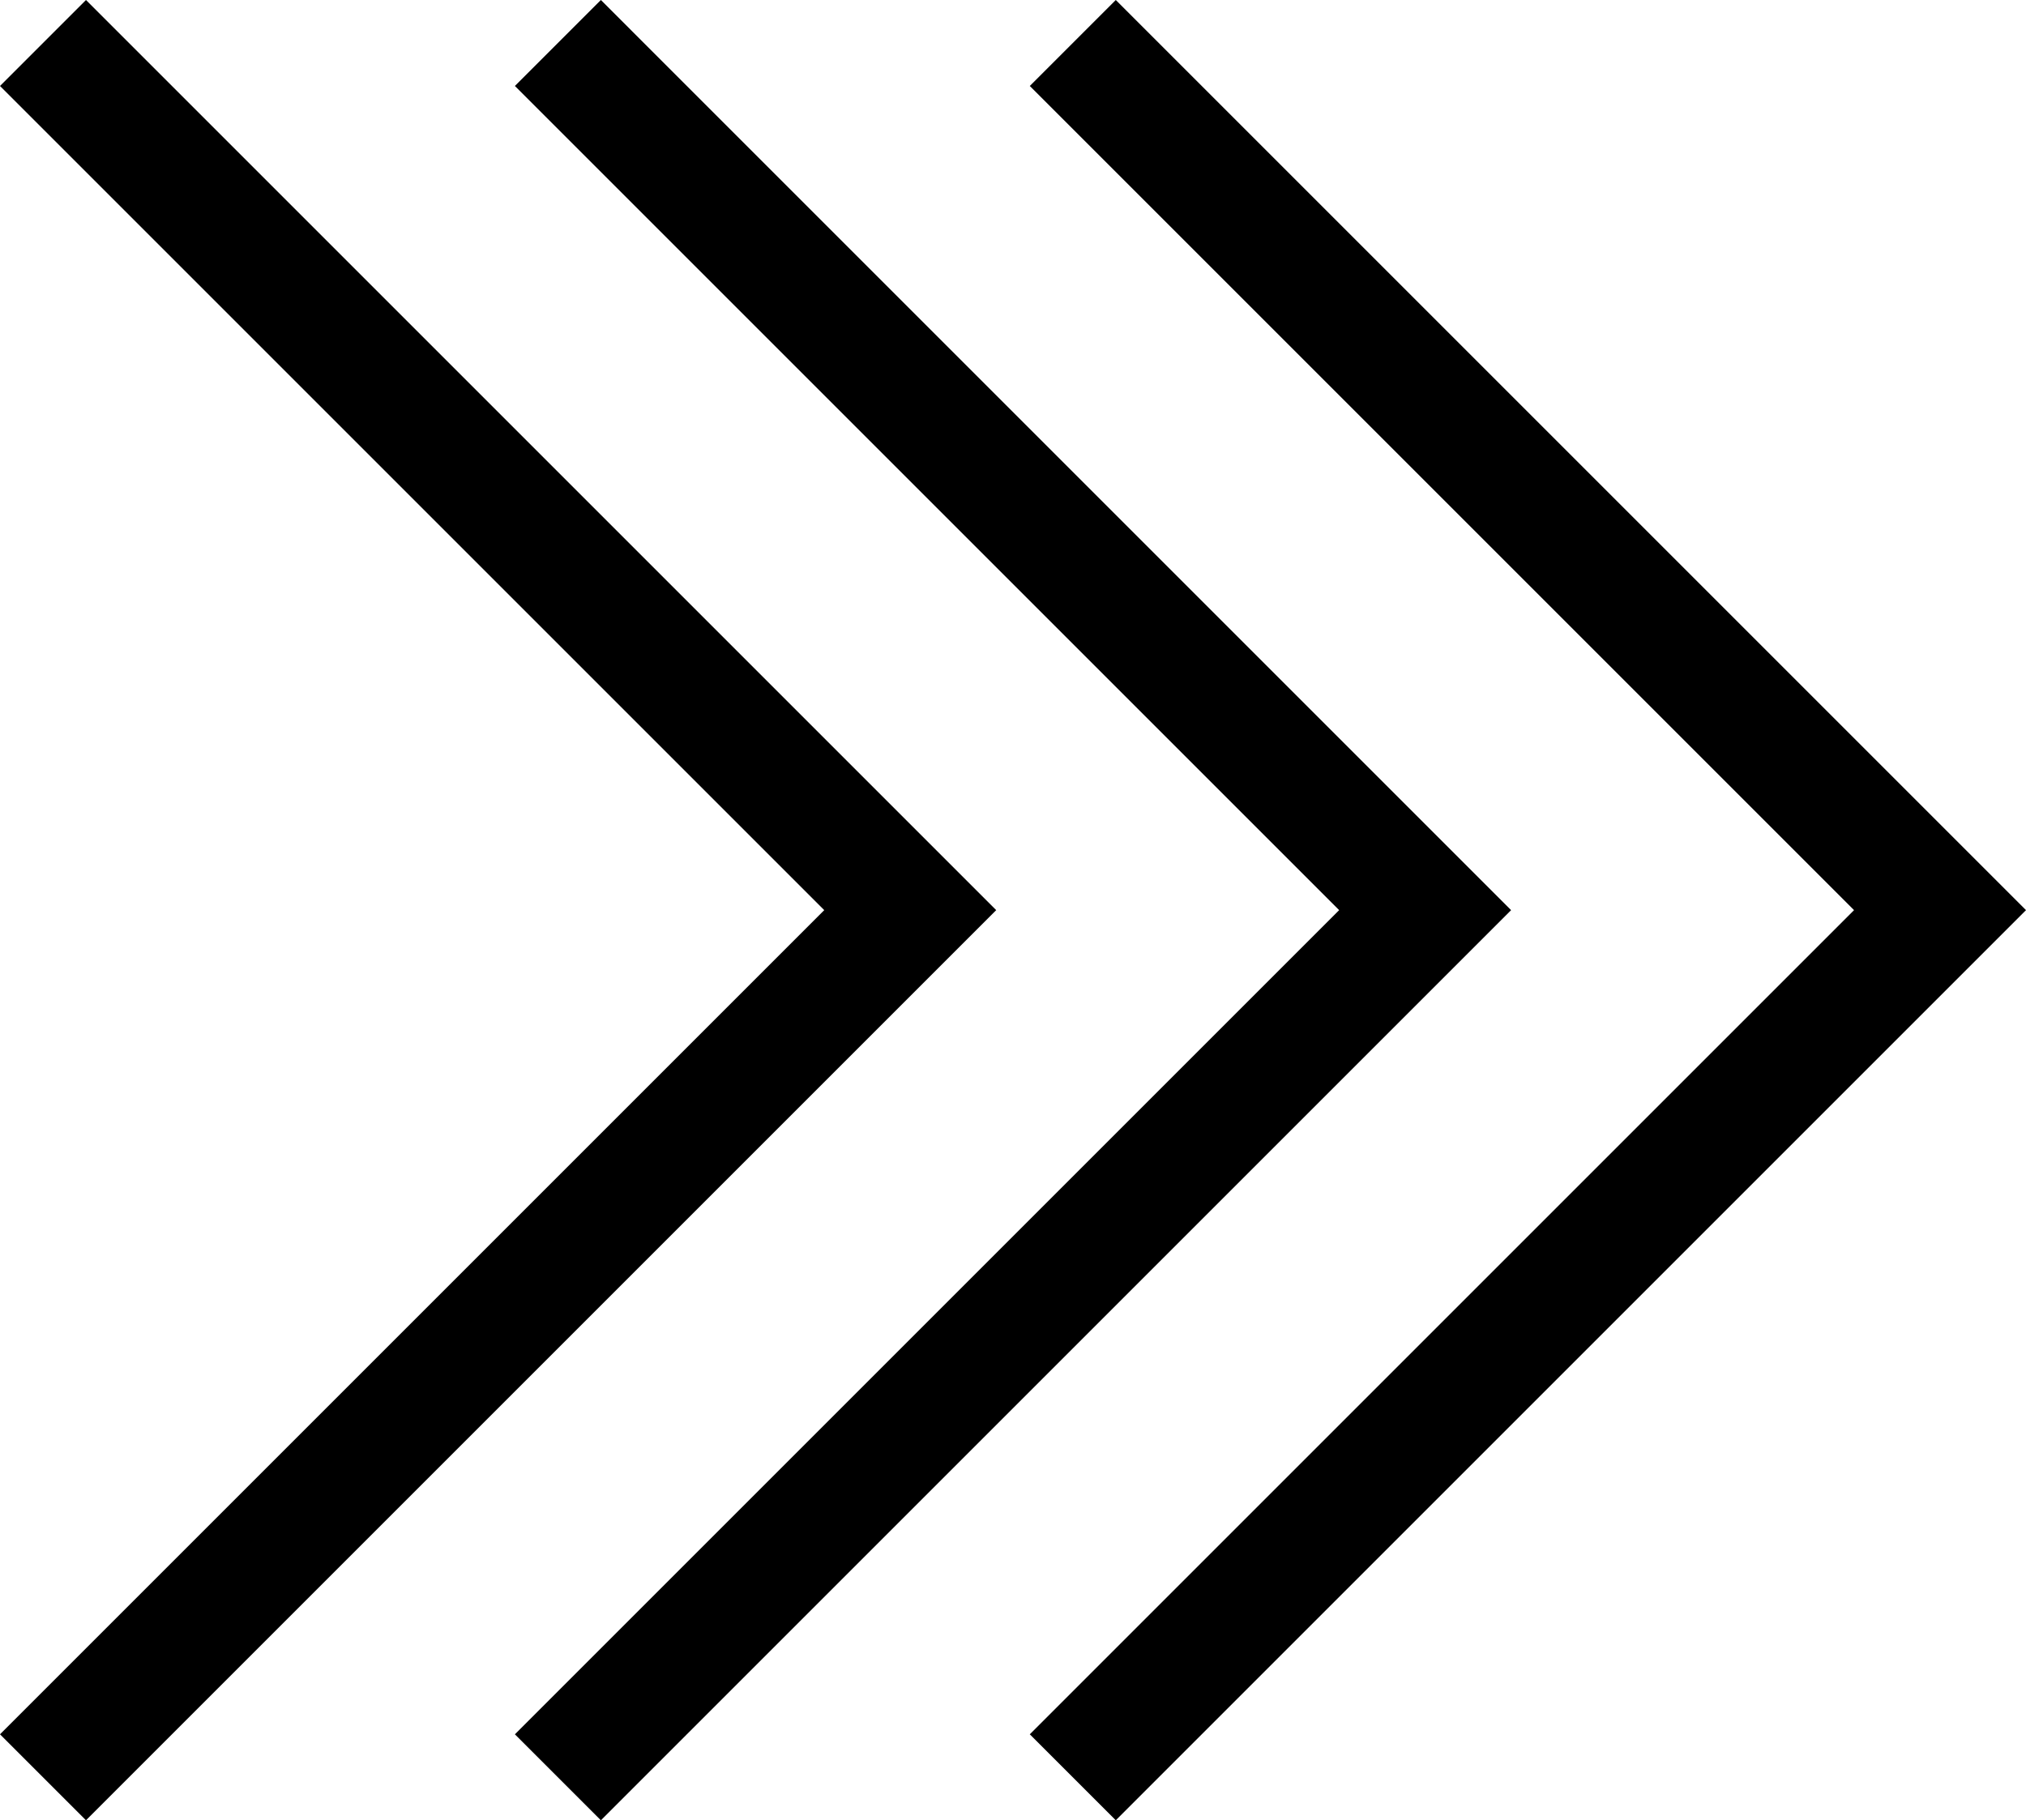
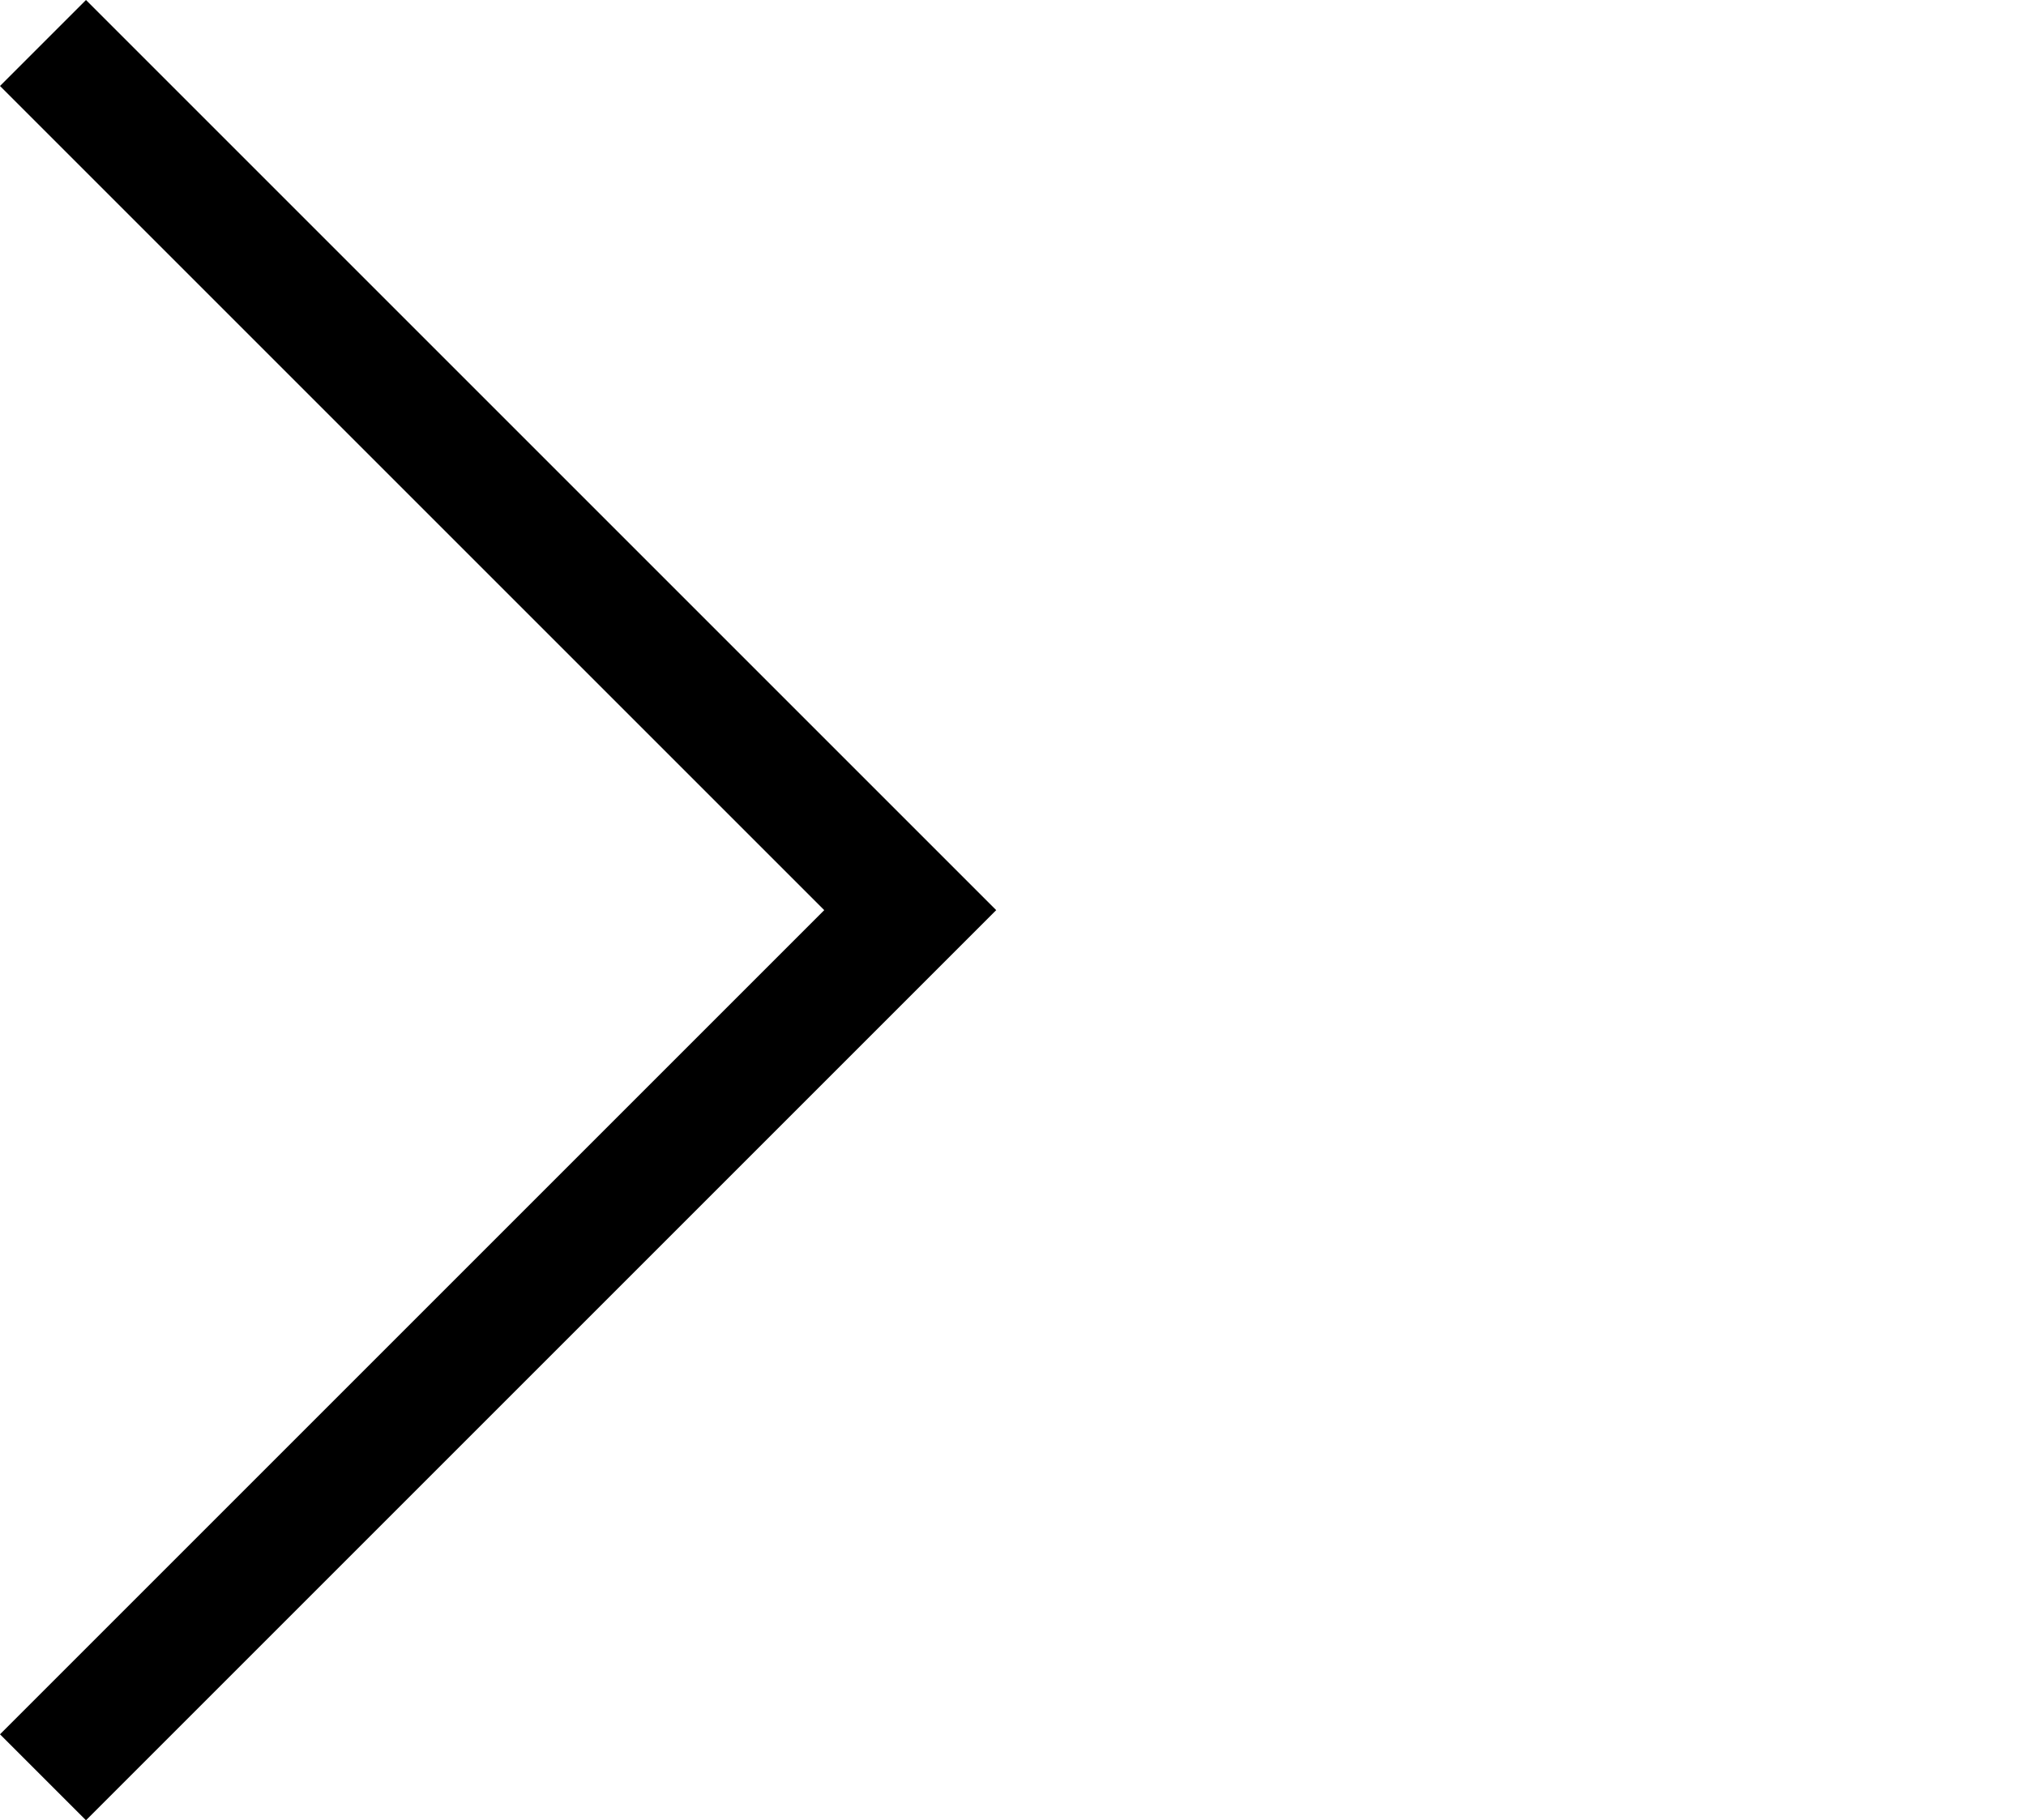
<svg xmlns="http://www.w3.org/2000/svg" viewBox="0 0 20.5 18.42">
  <title>Asset 2</title>
  <g id="Layer_2" data-name="Layer 2">
    <g id="inner">
      <polygon points="10.08 9.21 0.87 0 0 0.87 8.34 9.21 0 17.55 0.87 18.42 10.08 9.21" />
-       <polygon points="15.29 9.21 6.08 0 5.21 0.87 13.55 9.21 5.21 17.55 6.08 18.42 15.29 9.21" />
-       <polygon points="20.5 9.21 11.29 0 10.42 0.87 18.76 9.21 10.42 17.55 11.29 18.42 20.5 9.21" />
    </g>
  </g>
</svg>